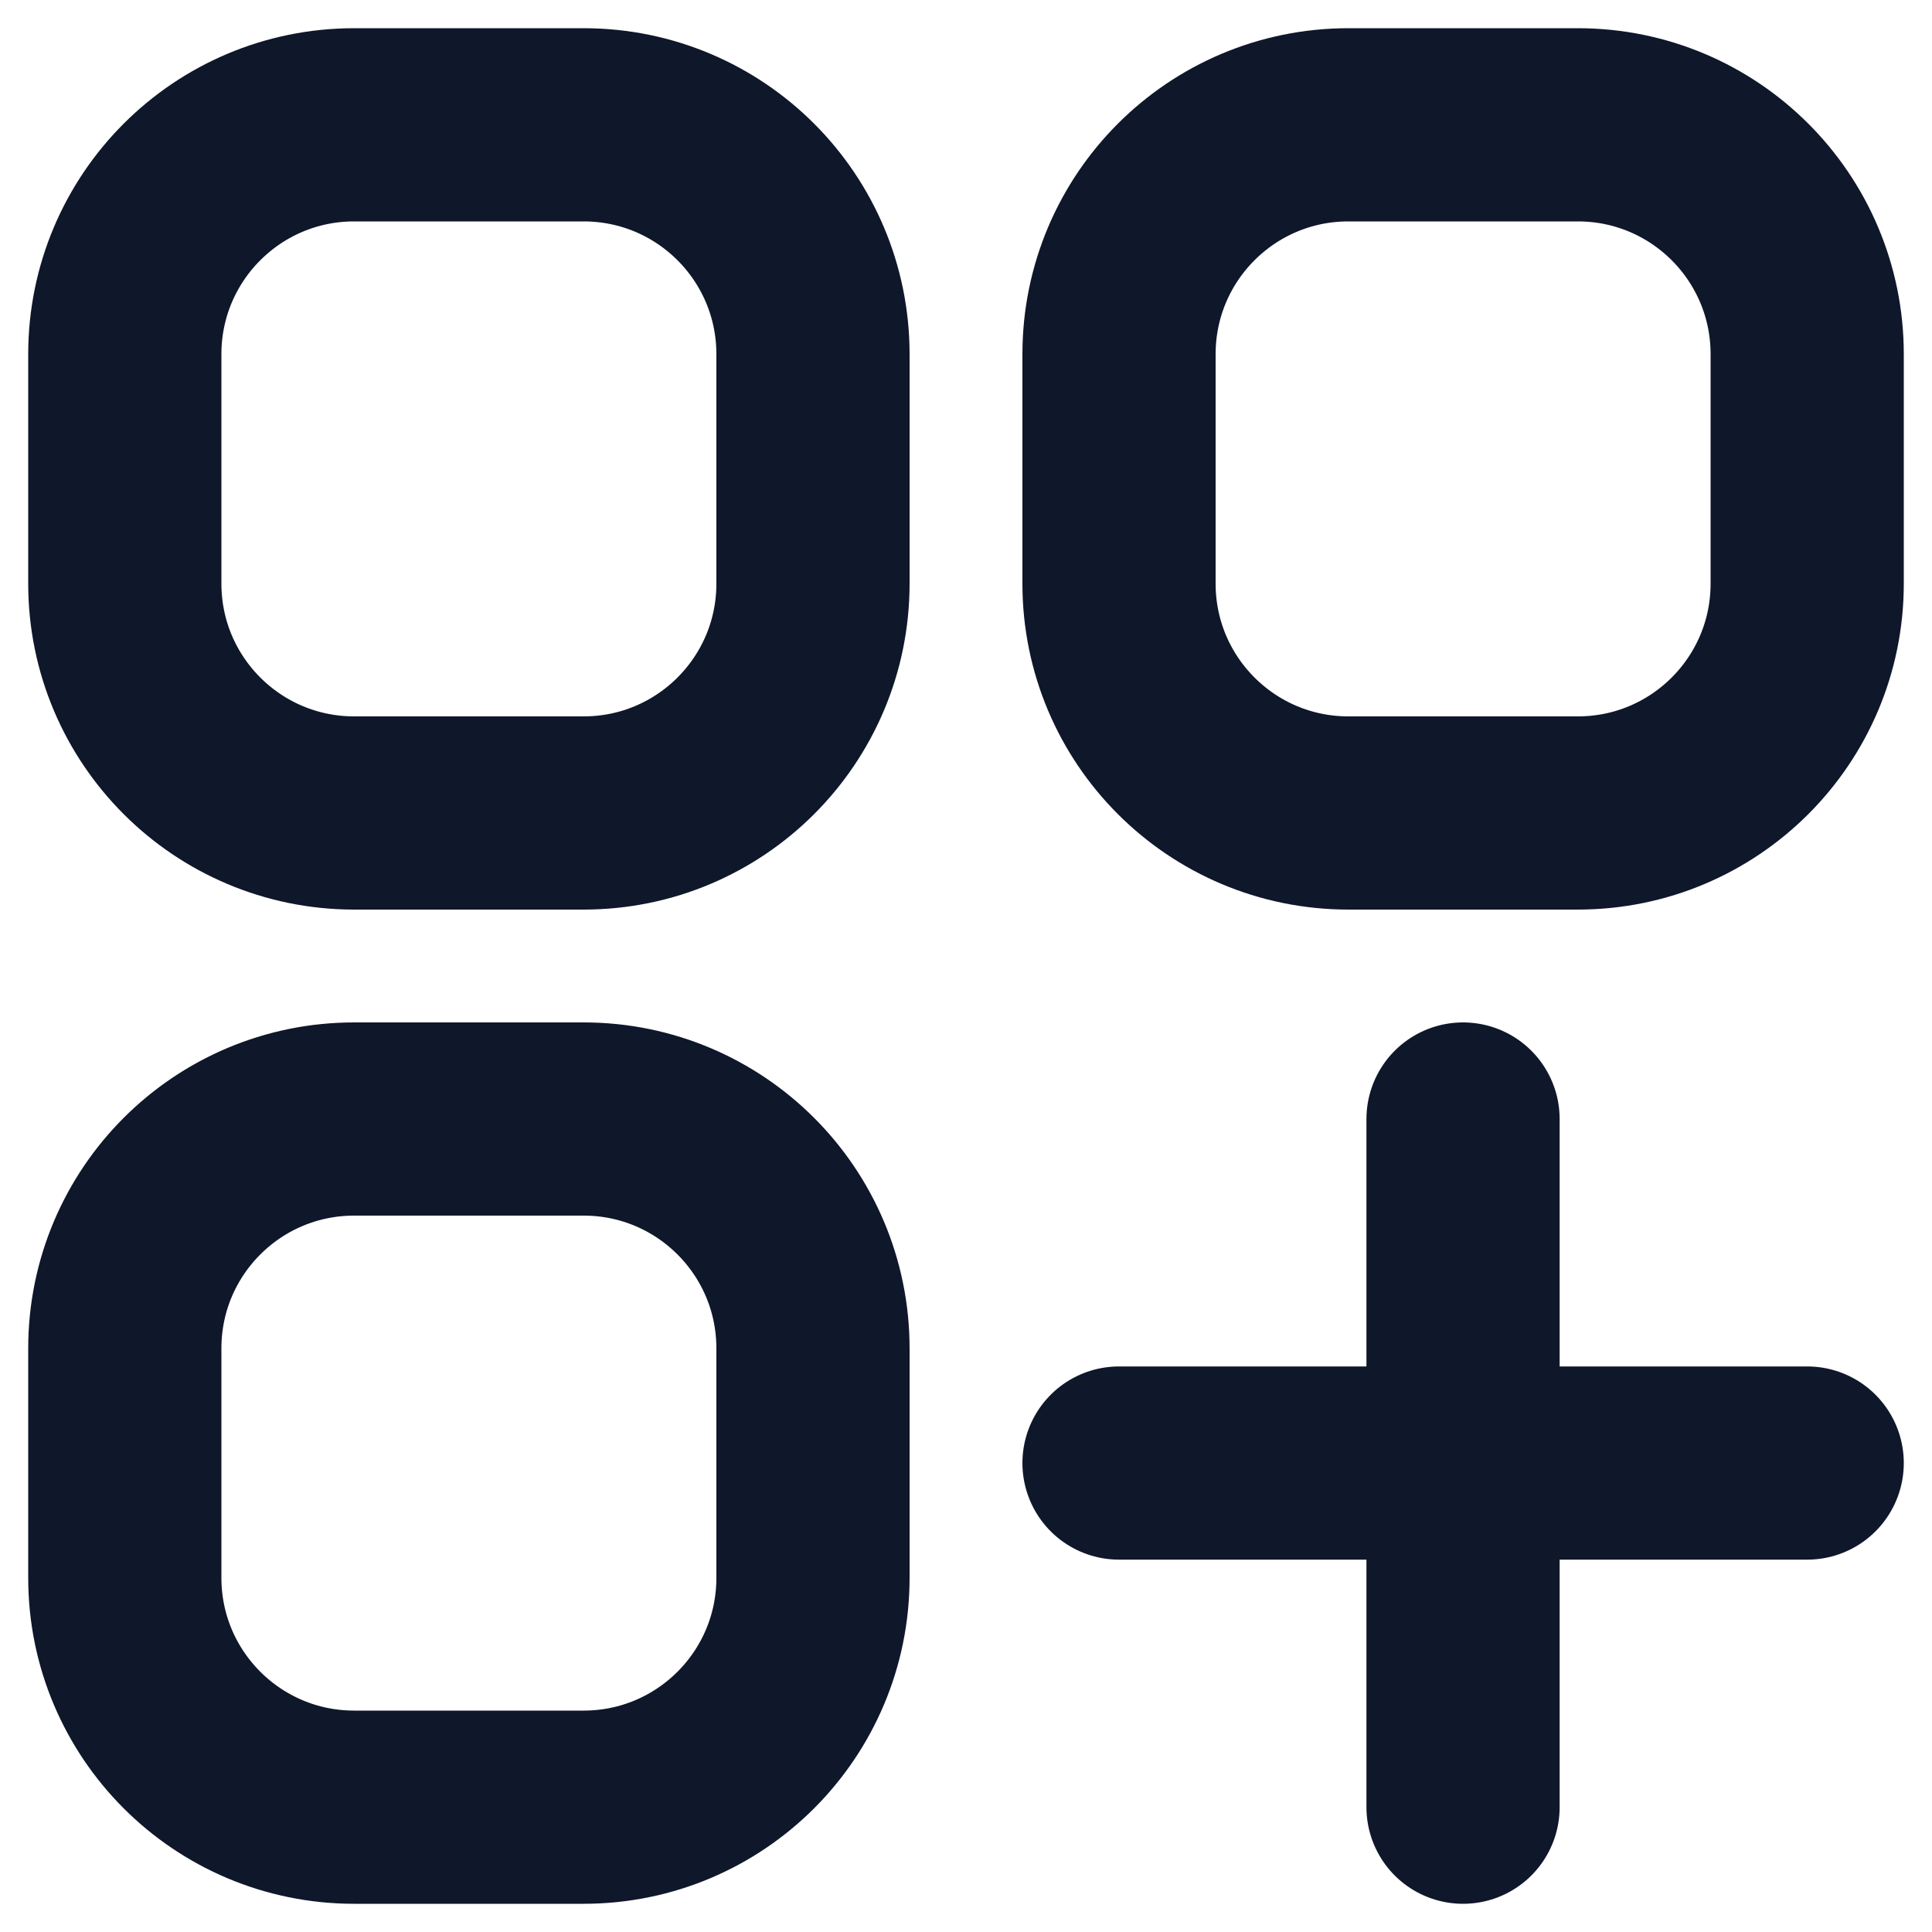
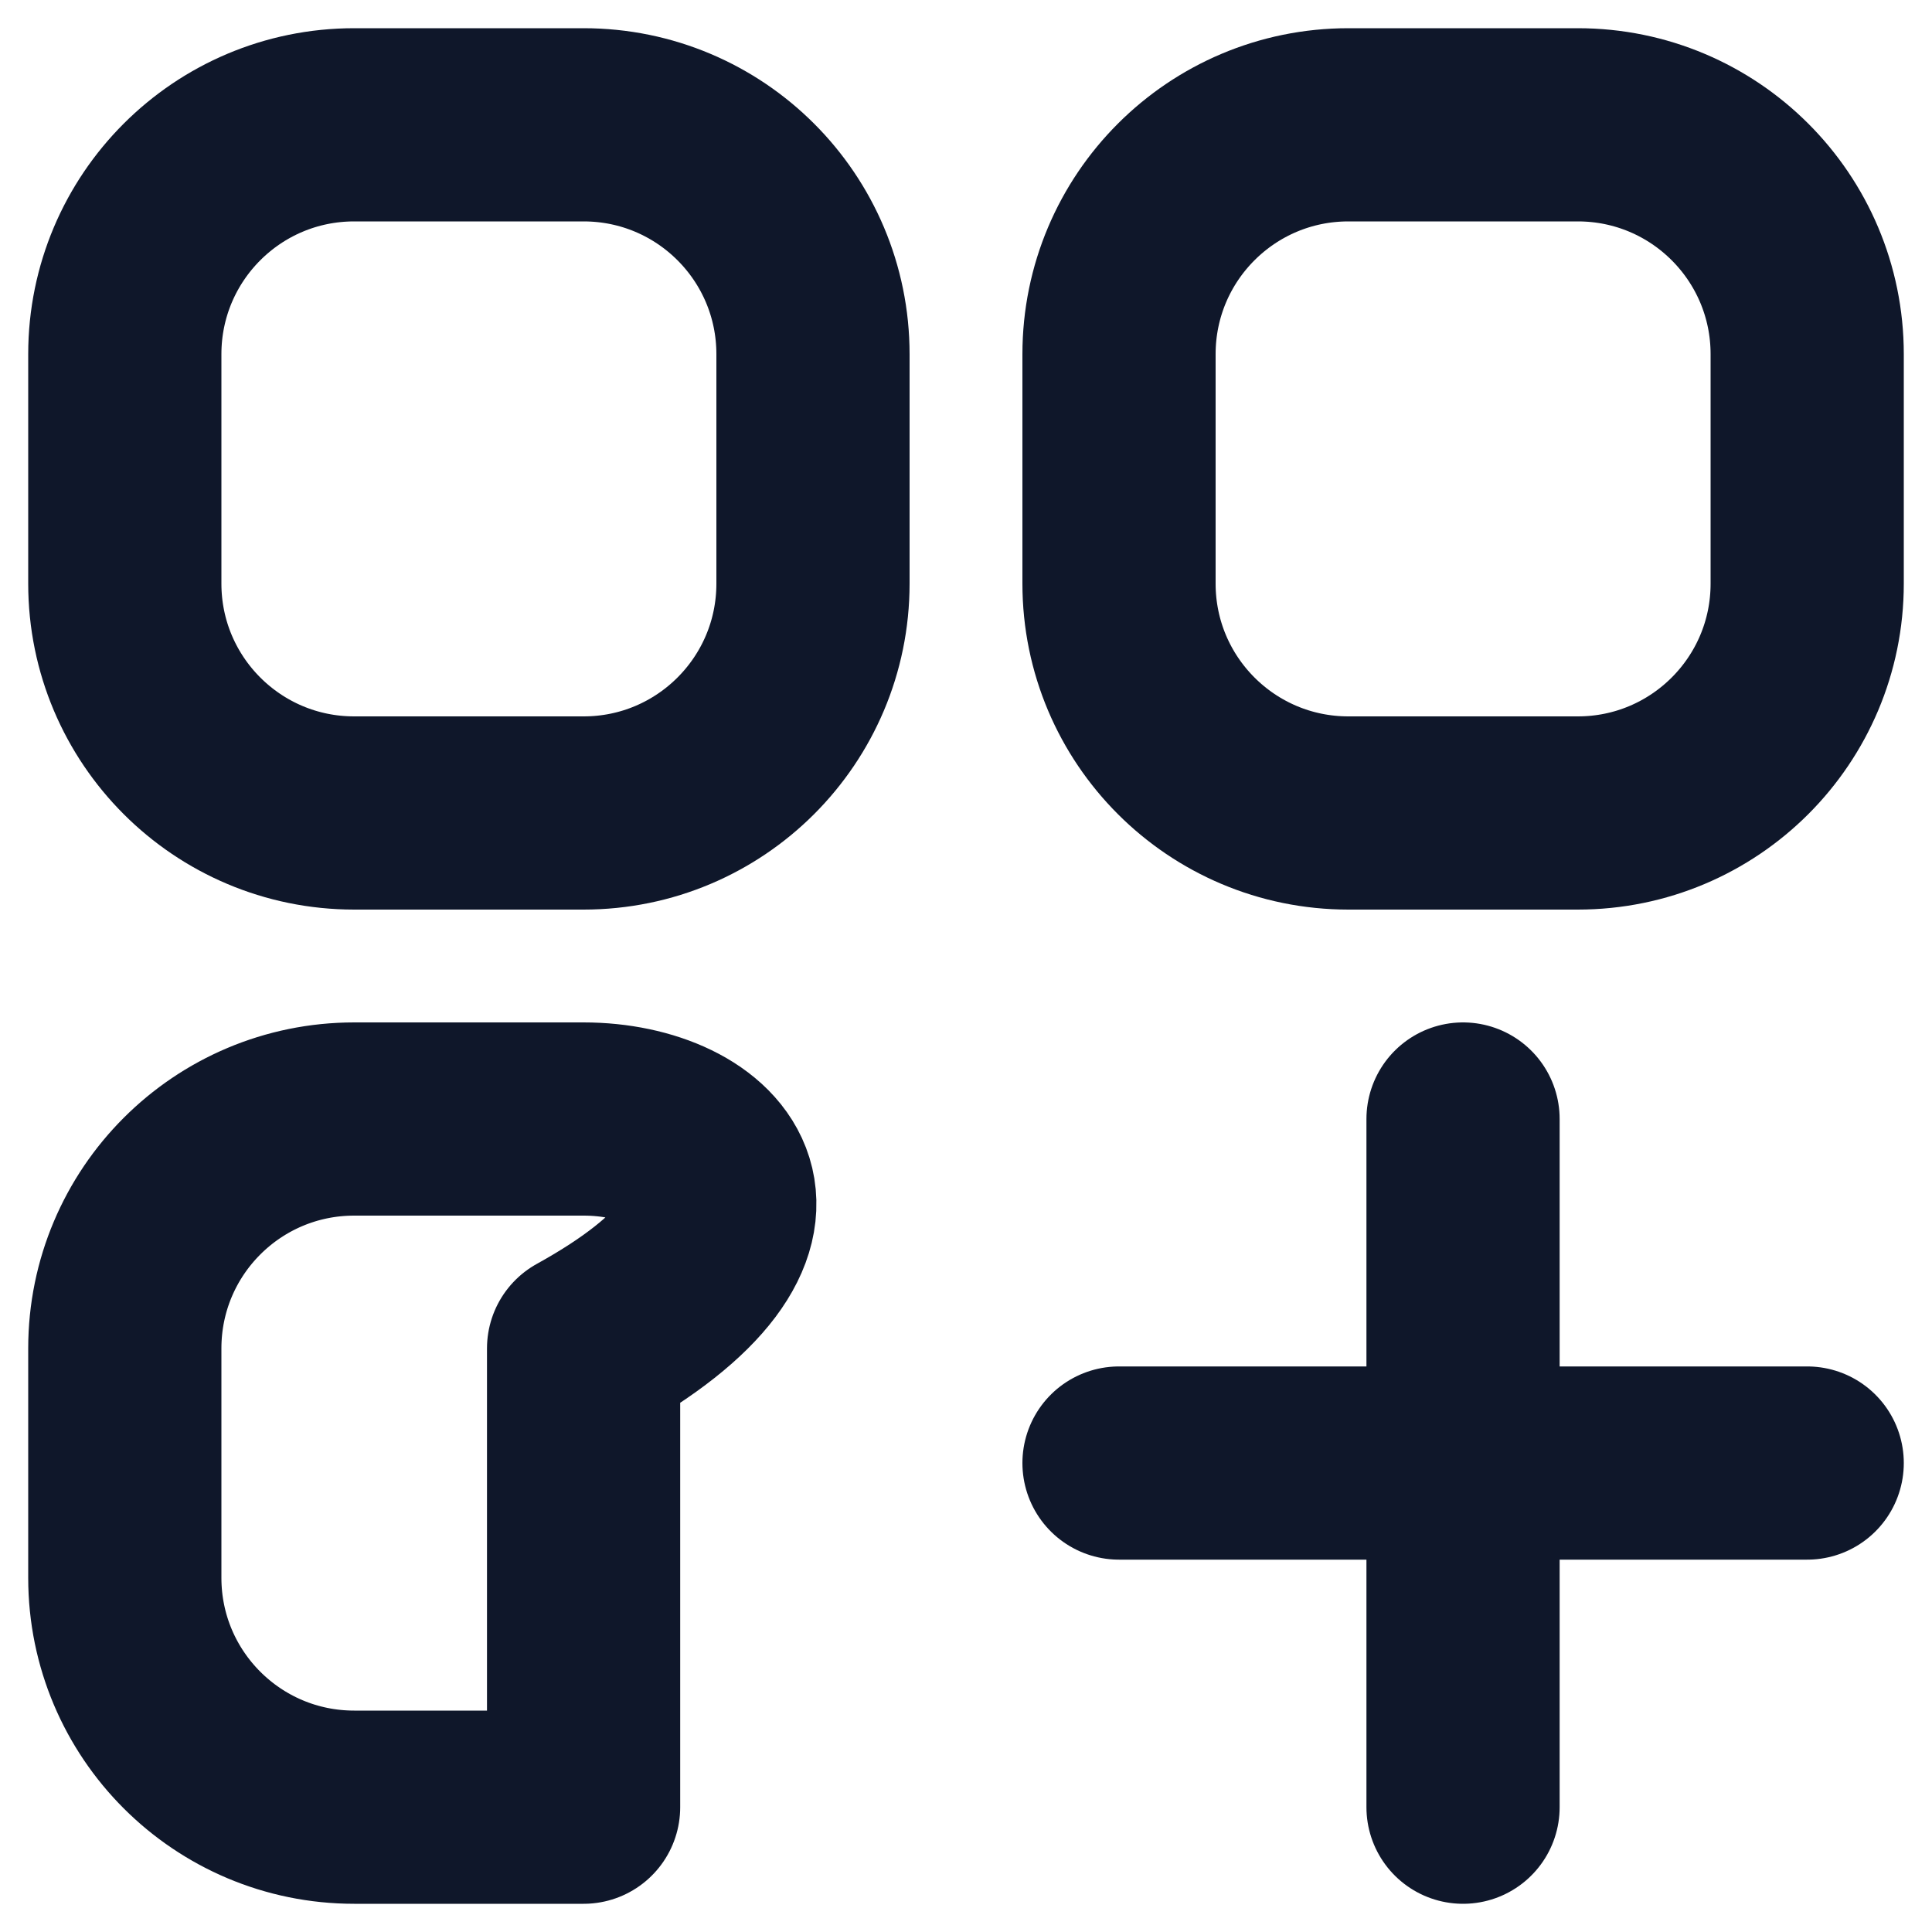
<svg xmlns="http://www.w3.org/2000/svg" width="15" height="15" viewBox="0 0 15 15" fill="none">
-   <path d="M8.688 11.359H11.359M11.359 11.359H14.031M11.359 11.359V8.688M11.359 11.359V14.031M2.75 6.312H4.531C5.515 6.312 6.312 5.515 6.312 4.531V2.75C6.312 1.766 5.515 0.969 4.531 0.969H2.75C1.766 0.969 0.969 1.766 0.969 2.75V4.531C0.969 5.515 1.766 6.312 2.75 6.312ZM2.75 14.031H4.531C5.515 14.031 6.312 13.234 6.312 12.25V10.469C6.312 9.485 5.515 8.688 4.531 8.688H2.75C1.766 8.688 0.969 9.485 0.969 10.469V12.25C0.969 13.234 1.766 14.031 2.75 14.031ZM10.469 6.312H12.25C13.234 6.312 14.031 5.515 14.031 4.531V2.75C14.031 1.766 13.234 0.969 12.25 0.969H10.469C9.485 0.969 8.688 1.766 8.688 2.75V4.531C8.688 5.515 9.485 6.312 10.469 6.312Z" stroke="#0F172A" stroke-width="1.5" stroke-linecap="round" stroke-linejoin="round" />
+   <path d="M8.688 11.359H11.359M11.359 11.359H14.031M11.359 11.359V8.688M11.359 11.359V14.031M2.75 6.312H4.531C5.515 6.312 6.312 5.515 6.312 4.531V2.75C6.312 1.766 5.515 0.969 4.531 0.969H2.75C1.766 0.969 0.969 1.766 0.969 2.75V4.531C0.969 5.515 1.766 6.312 2.75 6.312ZM2.75 14.031H4.531V10.469C6.312 9.485 5.515 8.688 4.531 8.688H2.75C1.766 8.688 0.969 9.485 0.969 10.469V12.25C0.969 13.234 1.766 14.031 2.75 14.031ZM10.469 6.312H12.25C13.234 6.312 14.031 5.515 14.031 4.531V2.75C14.031 1.766 13.234 0.969 12.25 0.969H10.469C9.485 0.969 8.688 1.766 8.688 2.75V4.531C8.688 5.515 9.485 6.312 10.469 6.312Z" stroke="#0F172A" stroke-width="1.5" stroke-linecap="round" stroke-linejoin="round" />
</svg>